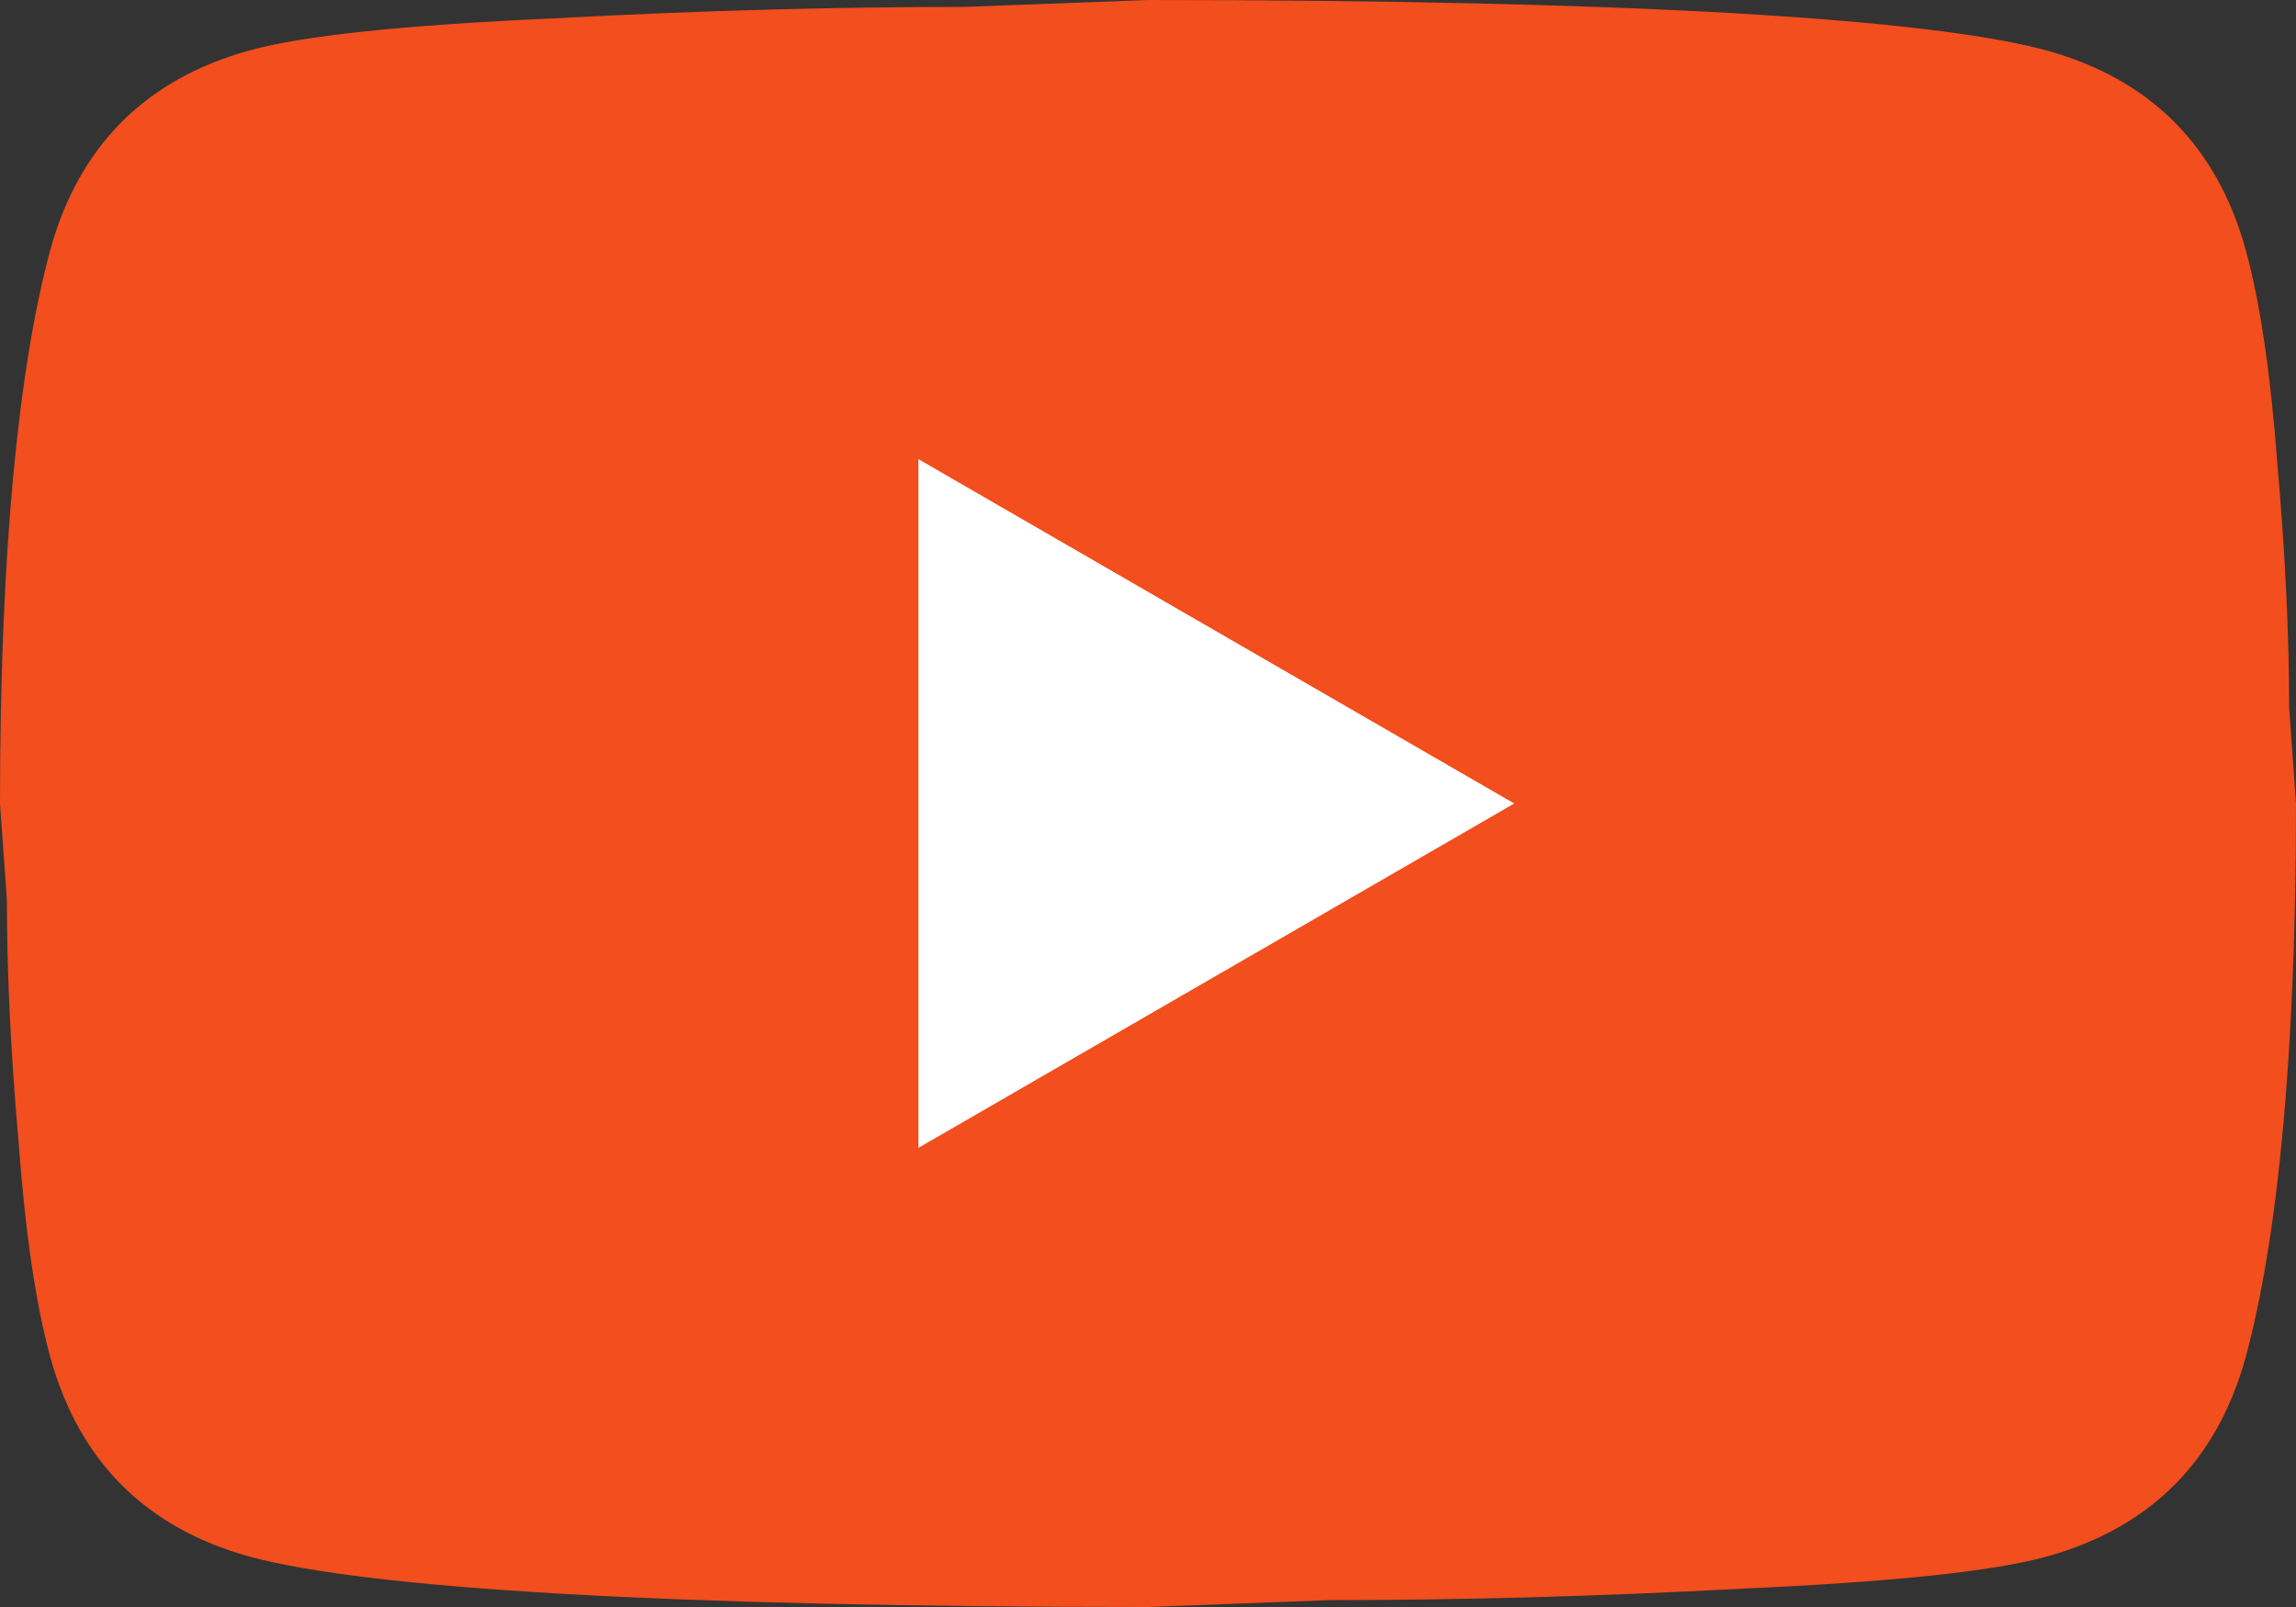
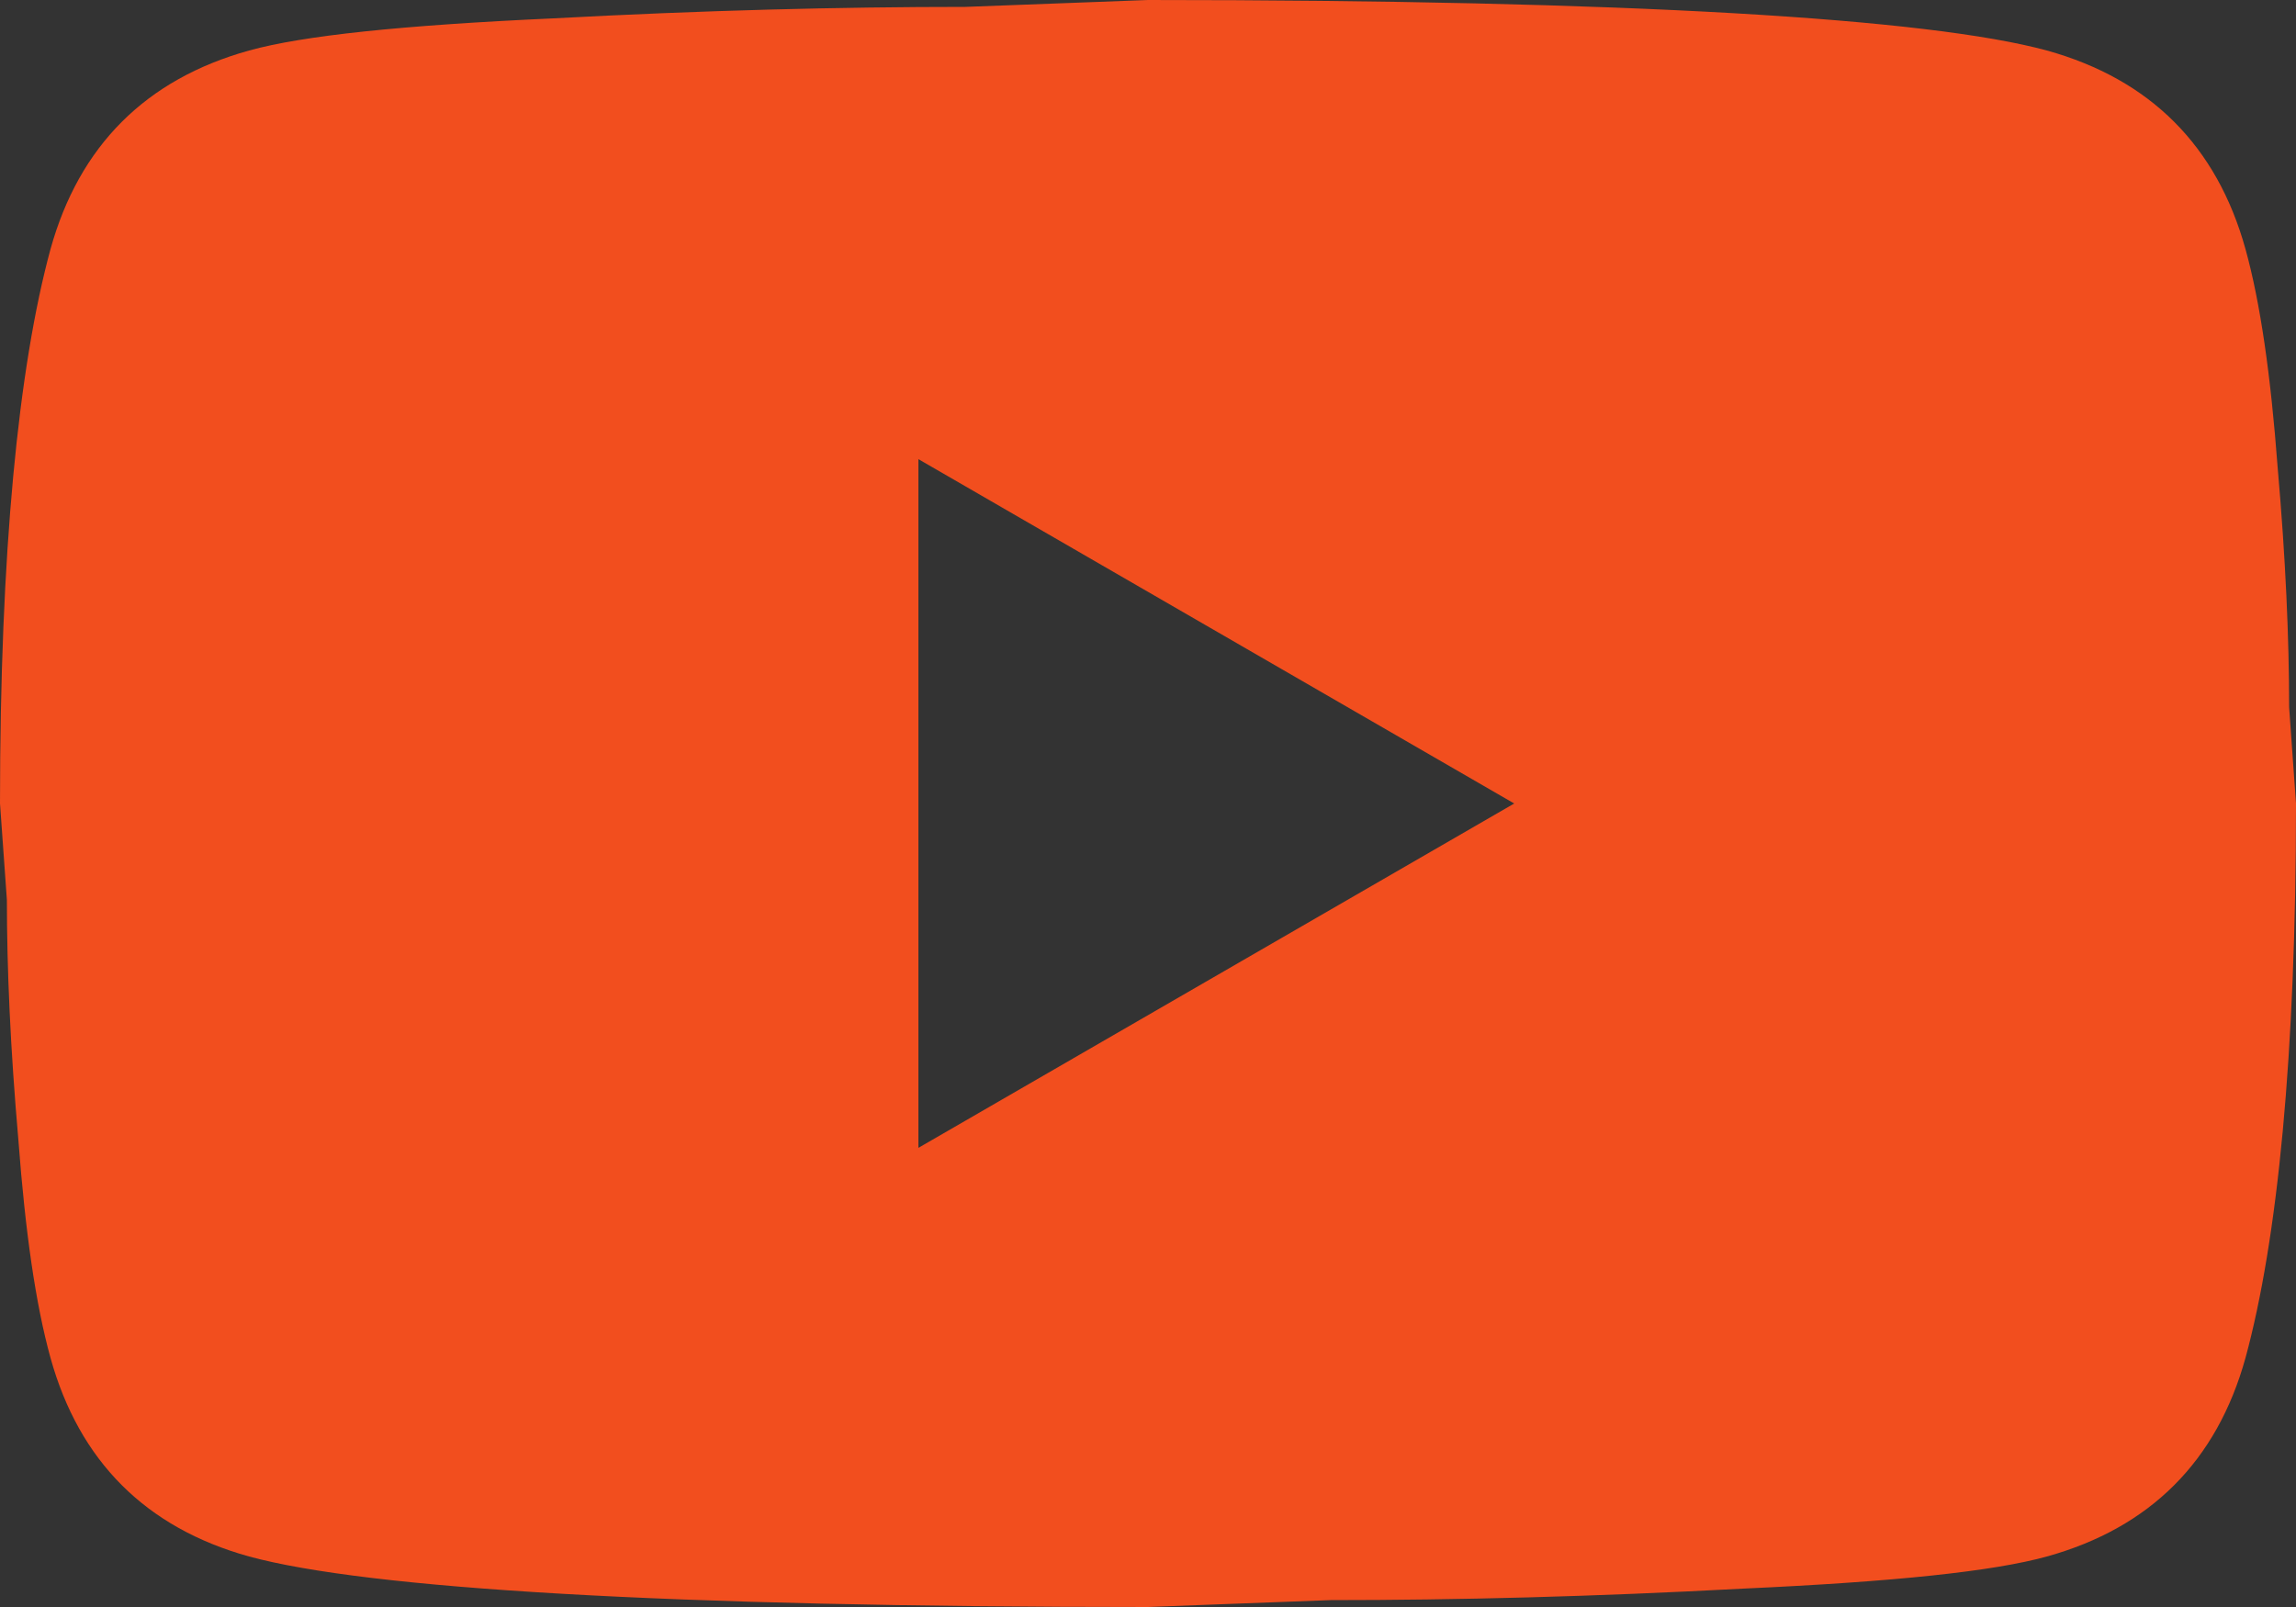
<svg xmlns="http://www.w3.org/2000/svg" width="210" height="147" viewBox="0 0 210 147" fill="none">
  <rect x="0" y="0" width="210" height="147" fill="#333333" stroke="none" />
-   <circle cx="80.5" cy="73.5" r="70.5" fill="white" />
  <path d="M84 105L138.495 73.5L84 42V105ZM205.38 22.785C206.745 27.72 207.69 34.335 208.32 42.735C209.055 51.135 209.37 58.38 209.37 64.68L210 73.5C210 96.495 208.32 113.4 205.38 124.215C202.755 133.665 196.665 139.755 187.215 142.38C182.28 143.745 173.25 144.69 159.39 145.32C145.74 146.055 133.245 146.37 121.695 146.37L105 147C61.005 147 33.6 145.32 22.785 142.38C13.335 139.755 7.245 133.665 4.62 124.215C3.255 119.28 2.31 112.665 1.68 104.265C0.945 95.865 0.63 88.62 0.63 82.32L0 73.5C0 50.505 1.68 33.6 4.62 22.785C7.245 13.335 13.335 7.245 22.785 4.62C27.72 3.255 36.75 2.31 50.61 1.68C64.26 0.945 76.755 0.63 88.305 0.63L105 0C148.995 0 176.4 1.68 187.215 4.62C196.665 7.245 202.755 13.335 205.38 22.785Z" fill="#F24E1E" />
</svg>